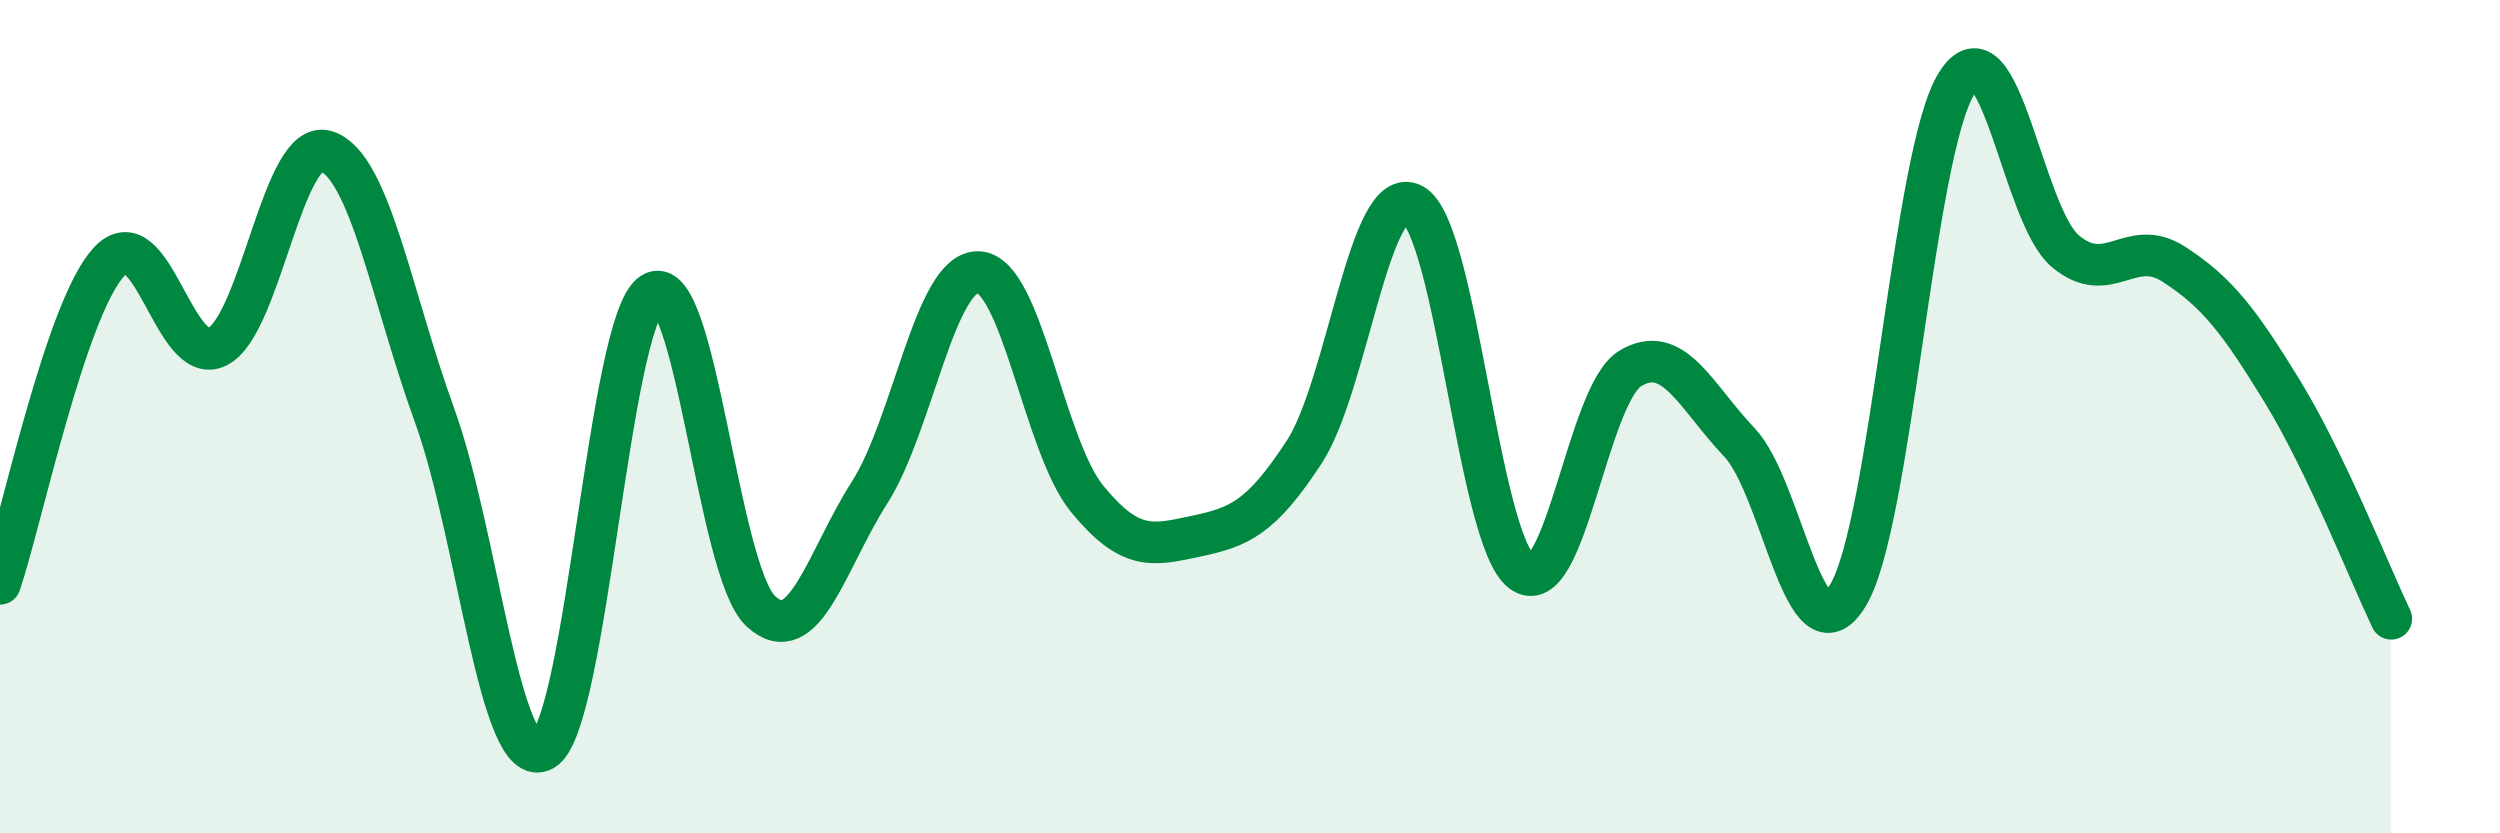
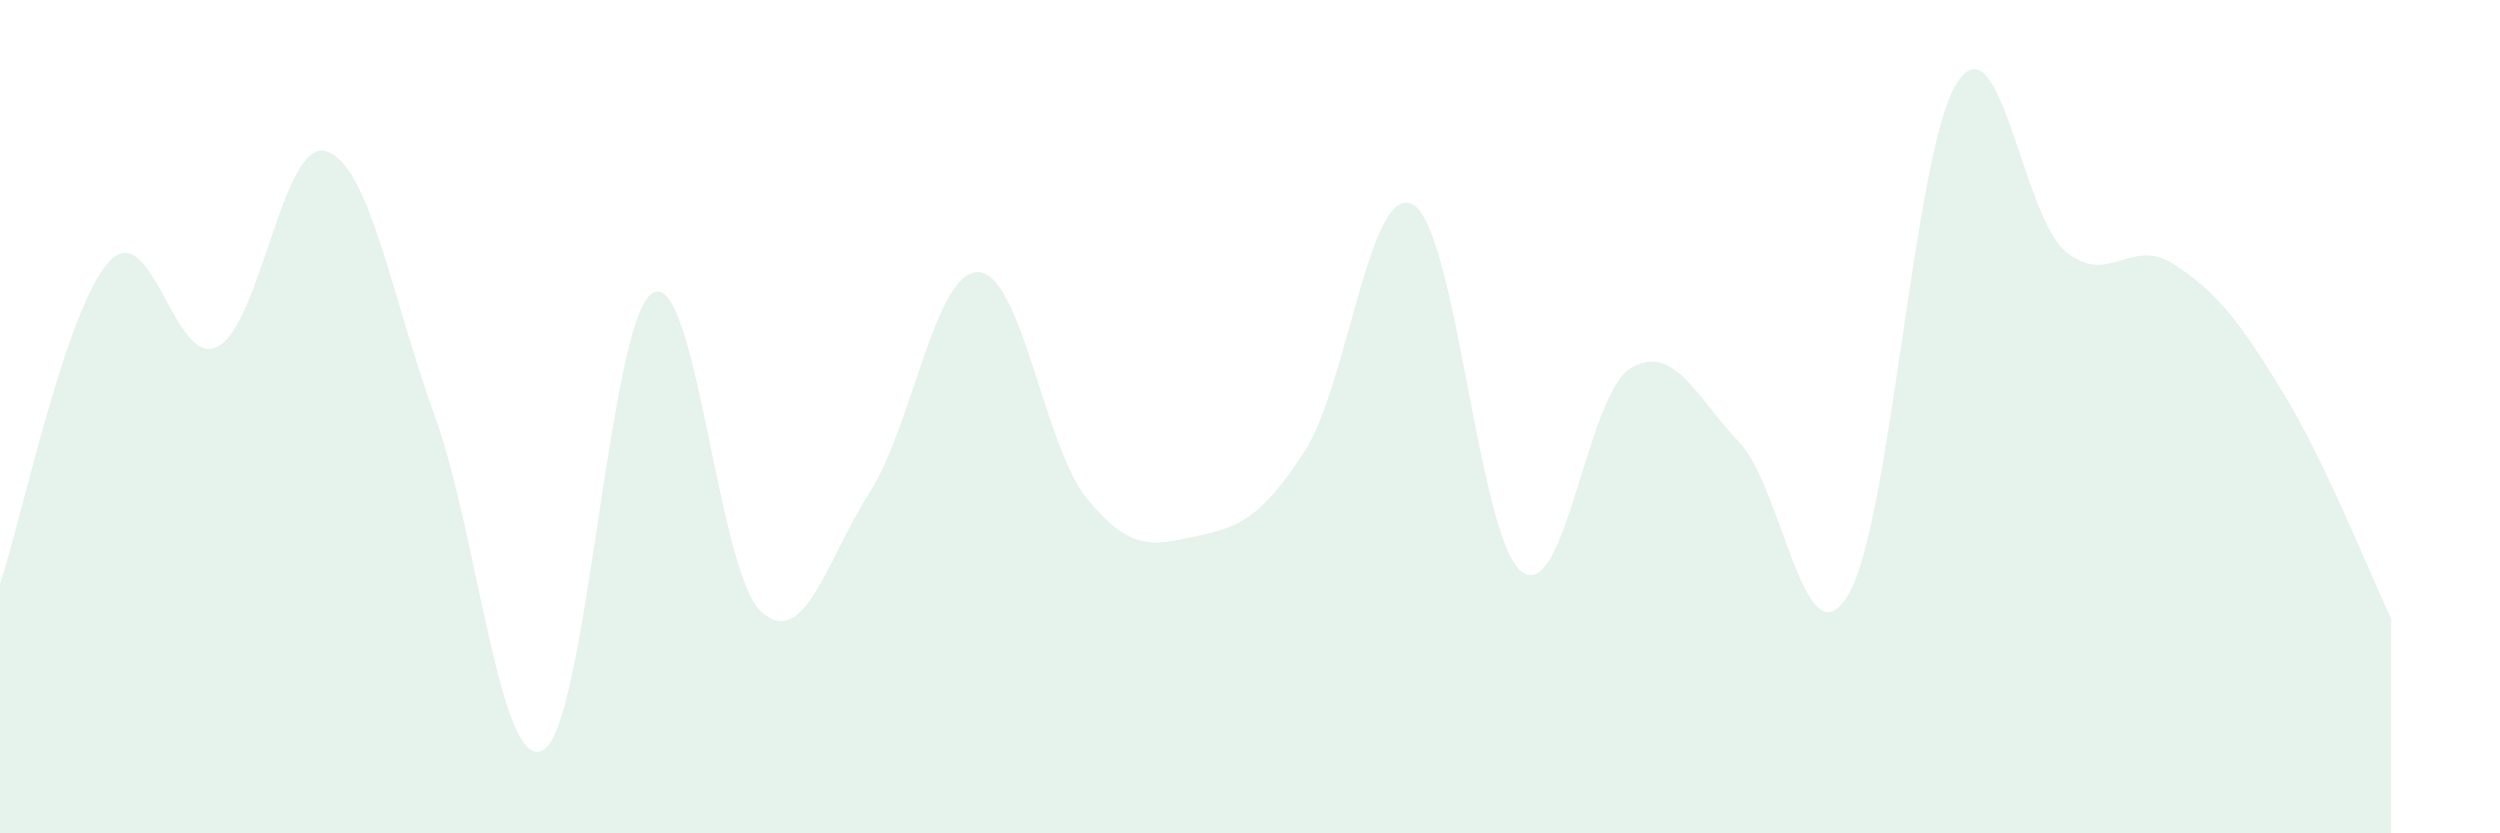
<svg xmlns="http://www.w3.org/2000/svg" width="60" height="20" viewBox="0 0 60 20">
  <path d="M 0,14.01 C 0.52,12.47 1.57,7.43 2.61,6.29 C 3.65,5.15 4.18,8.85 5.22,8.32 C 6.26,7.79 6.79,3.3 7.83,3.63 C 8.87,3.96 9.39,7.1 10.43,9.97 C 11.47,12.84 12,18.59 13.04,18 C 14.08,17.41 14.61,7.71 15.65,7.04 C 16.69,6.37 17.22,13.71 18.26,14.67 C 19.3,15.63 19.83,13.45 20.87,11.82 C 21.91,10.19 22.44,6.5 23.48,6.53 C 24.52,6.56 25.05,10.7 26.09,11.97 C 27.13,13.24 27.66,13.09 28.7,12.87 C 29.74,12.65 30.26,12.44 31.3,10.85 C 32.34,9.26 32.87,4.34 33.91,4.91 C 34.95,5.48 35.48,12.93 36.52,13.72 C 37.56,14.51 38.09,9.46 39.13,8.84 C 40.17,8.22 40.7,9.52 41.74,10.61 C 42.78,11.7 43.31,16.01 44.35,14.29 C 45.39,12.57 45.92,3.65 46.96,2 C 48,0.35 48.53,5.16 49.57,6.03 C 50.61,6.9 51.13,5.67 52.17,6.34 C 53.21,7.01 53.74,7.7 54.78,9.4 C 55.82,11.1 56.87,13.76 57.39,14.85L57.39 20L0 20Z" fill="#008740" opacity="0.1" stroke-linecap="round" stroke-linejoin="round" />
-   <path d="M 0,14.01 C 0.52,12.47 1.57,7.43 2.61,6.29 C 3.65,5.15 4.18,8.85 5.22,8.32 C 6.26,7.79 6.79,3.3 7.83,3.63 C 8.87,3.96 9.39,7.1 10.43,9.97 C 11.47,12.84 12,18.59 13.04,18 C 14.08,17.41 14.61,7.71 15.65,7.04 C 16.69,6.37 17.22,13.71 18.26,14.67 C 19.3,15.63 19.83,13.45 20.87,11.82 C 21.91,10.19 22.44,6.5 23.48,6.53 C 24.52,6.56 25.05,10.7 26.09,11.97 C 27.13,13.24 27.66,13.09 28.7,12.87 C 29.74,12.65 30.26,12.44 31.3,10.85 C 32.34,9.26 32.87,4.34 33.91,4.91 C 34.95,5.48 35.48,12.93 36.52,13.72 C 37.56,14.51 38.09,9.46 39.13,8.84 C 40.17,8.22 40.7,9.52 41.74,10.61 C 42.78,11.7 43.31,16.01 44.35,14.29 C 45.39,12.57 45.92,3.65 46.96,2 C 48,0.35 48.53,5.16 49.57,6.03 C 50.61,6.9 51.13,5.67 52.17,6.34 C 53.21,7.01 53.74,7.7 54.78,9.4 C 55.82,11.1 56.87,13.76 57.39,14.85" stroke="#008740" stroke-width="1" fill="none" stroke-linecap="round" stroke-linejoin="round" />
</svg>